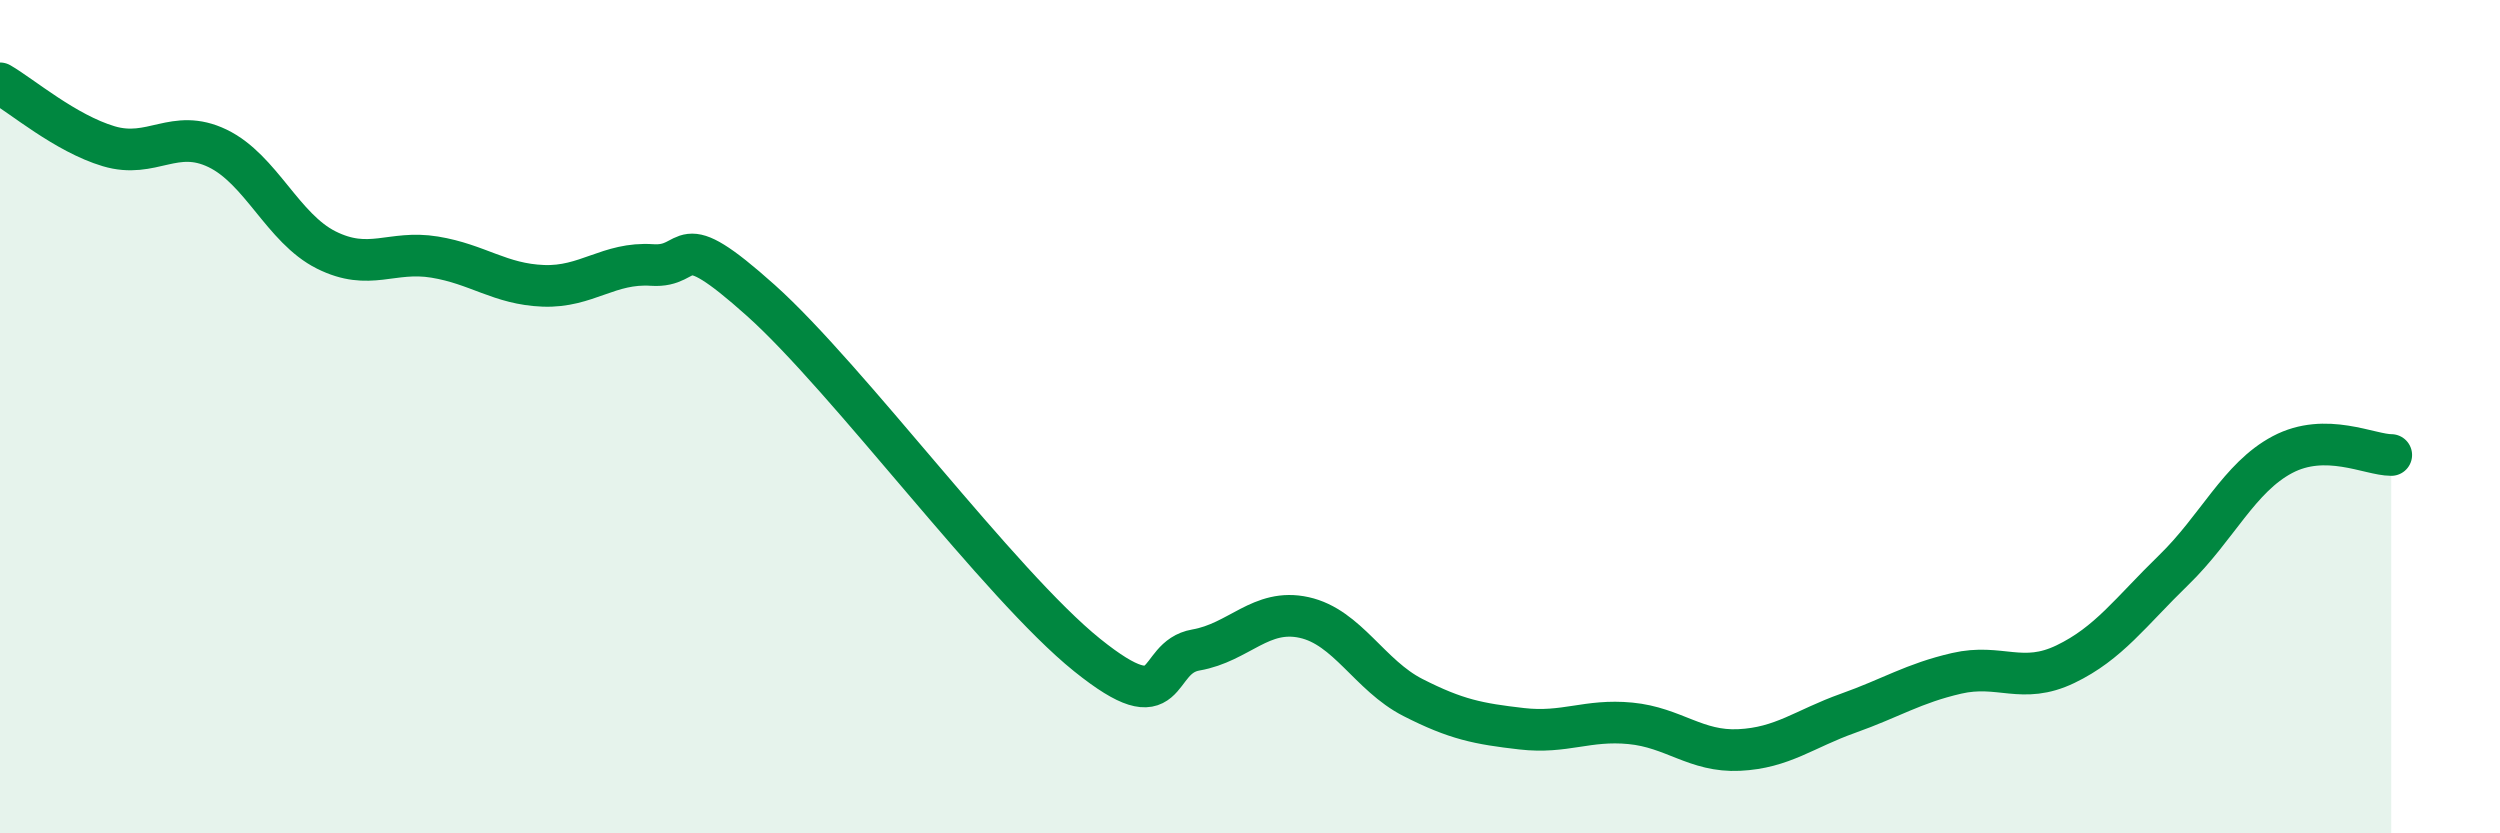
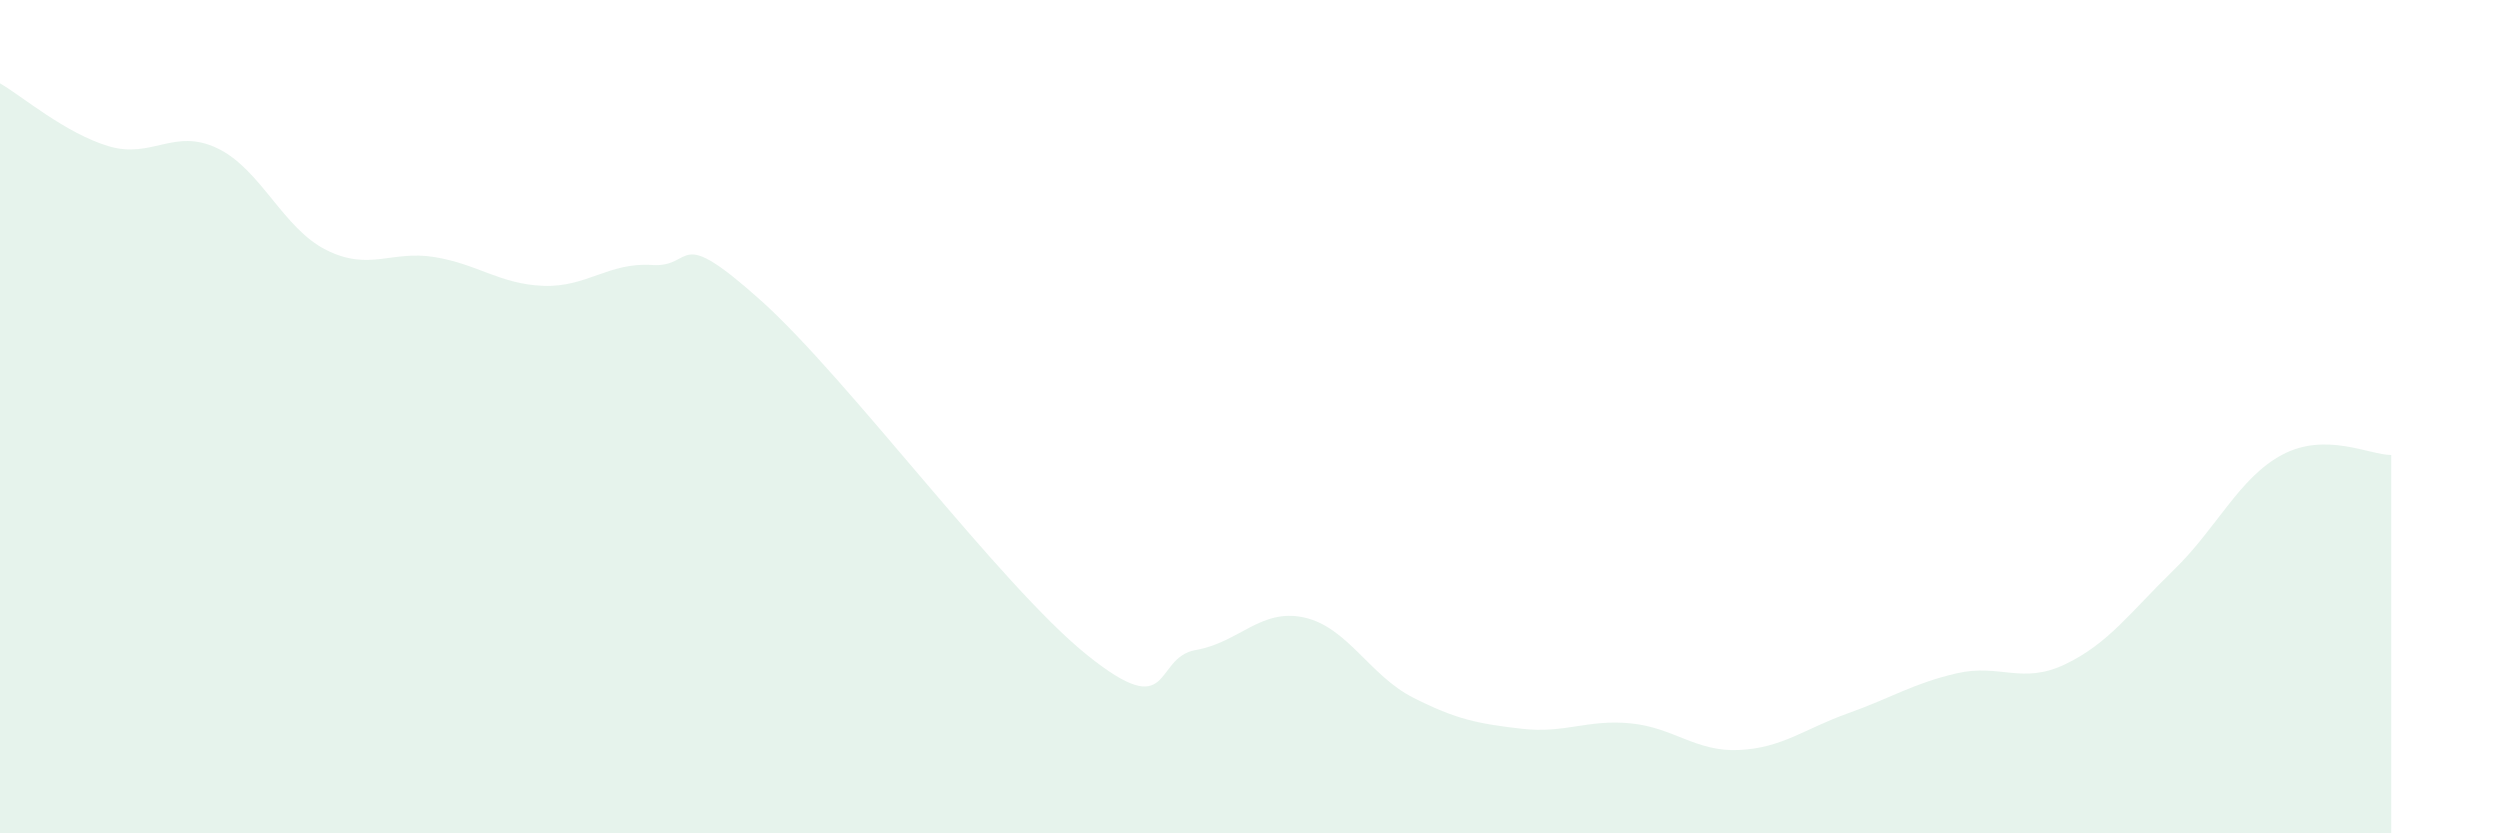
<svg xmlns="http://www.w3.org/2000/svg" width="60" height="20" viewBox="0 0 60 20">
  <path d="M 0,2 C 0.52,2.3 1.57,3.2 2.61,3.51 C 3.65,3.82 4.18,3.06 5.22,3.56 C 6.26,4.06 6.79,5.48 7.83,6 C 8.87,6.52 9.39,6 10.43,6.17 C 11.47,6.34 12,6.82 13.04,6.86 C 14.08,6.9 14.61,6.29 15.65,6.36 C 16.69,6.43 16.17,5.34 18.26,7.21 C 20.35,9.08 24,14.04 26.09,15.72 C 28.18,17.4 27.66,15.78 28.7,15.6 C 29.74,15.42 30.26,14.59 31.3,14.82 C 32.34,15.05 32.87,16.21 33.91,16.74 C 34.95,17.27 35.48,17.37 36.52,17.49 C 37.56,17.61 38.09,17.26 39.13,17.36 C 40.17,17.46 40.7,18.05 41.74,18 C 42.78,17.95 43.31,17.49 44.35,17.12 C 45.39,16.75 45.92,16.4 46.96,16.16 C 48,15.92 48.53,16.44 49.57,15.94 C 50.61,15.44 51.13,14.69 52.17,13.68 C 53.21,12.67 53.74,11.46 54.78,10.91 C 55.82,10.36 56.87,10.92 57.39,10.92L57.39 20L0 20Z" fill="#008740" opacity="0.1" stroke-linecap="round" stroke-linejoin="round" />
-   <path d="M 0,2 C 0.52,2.3 1.57,3.2 2.61,3.51 C 3.65,3.82 4.18,3.06 5.22,3.56 C 6.26,4.06 6.79,5.48 7.83,6 C 8.87,6.52 9.39,6 10.43,6.17 C 11.47,6.34 12,6.82 13.04,6.86 C 14.08,6.9 14.61,6.29 15.65,6.36 C 16.69,6.43 16.17,5.34 18.26,7.21 C 20.35,9.08 24,14.04 26.09,15.72 C 28.18,17.4 27.66,15.78 28.7,15.6 C 29.74,15.42 30.26,14.59 31.3,14.82 C 32.34,15.05 32.87,16.21 33.91,16.74 C 34.95,17.27 35.48,17.37 36.52,17.49 C 37.56,17.61 38.09,17.26 39.13,17.36 C 40.17,17.46 40.7,18.05 41.74,18 C 42.78,17.95 43.31,17.49 44.35,17.12 C 45.39,16.75 45.92,16.4 46.96,16.16 C 48,15.92 48.53,16.44 49.57,15.94 C 50.61,15.44 51.13,14.69 52.17,13.68 C 53.21,12.67 53.74,11.46 54.78,10.91 C 55.82,10.36 56.87,10.92 57.39,10.92" stroke="#008740" stroke-width="1" fill="none" stroke-linecap="round" stroke-linejoin="round" />
</svg>